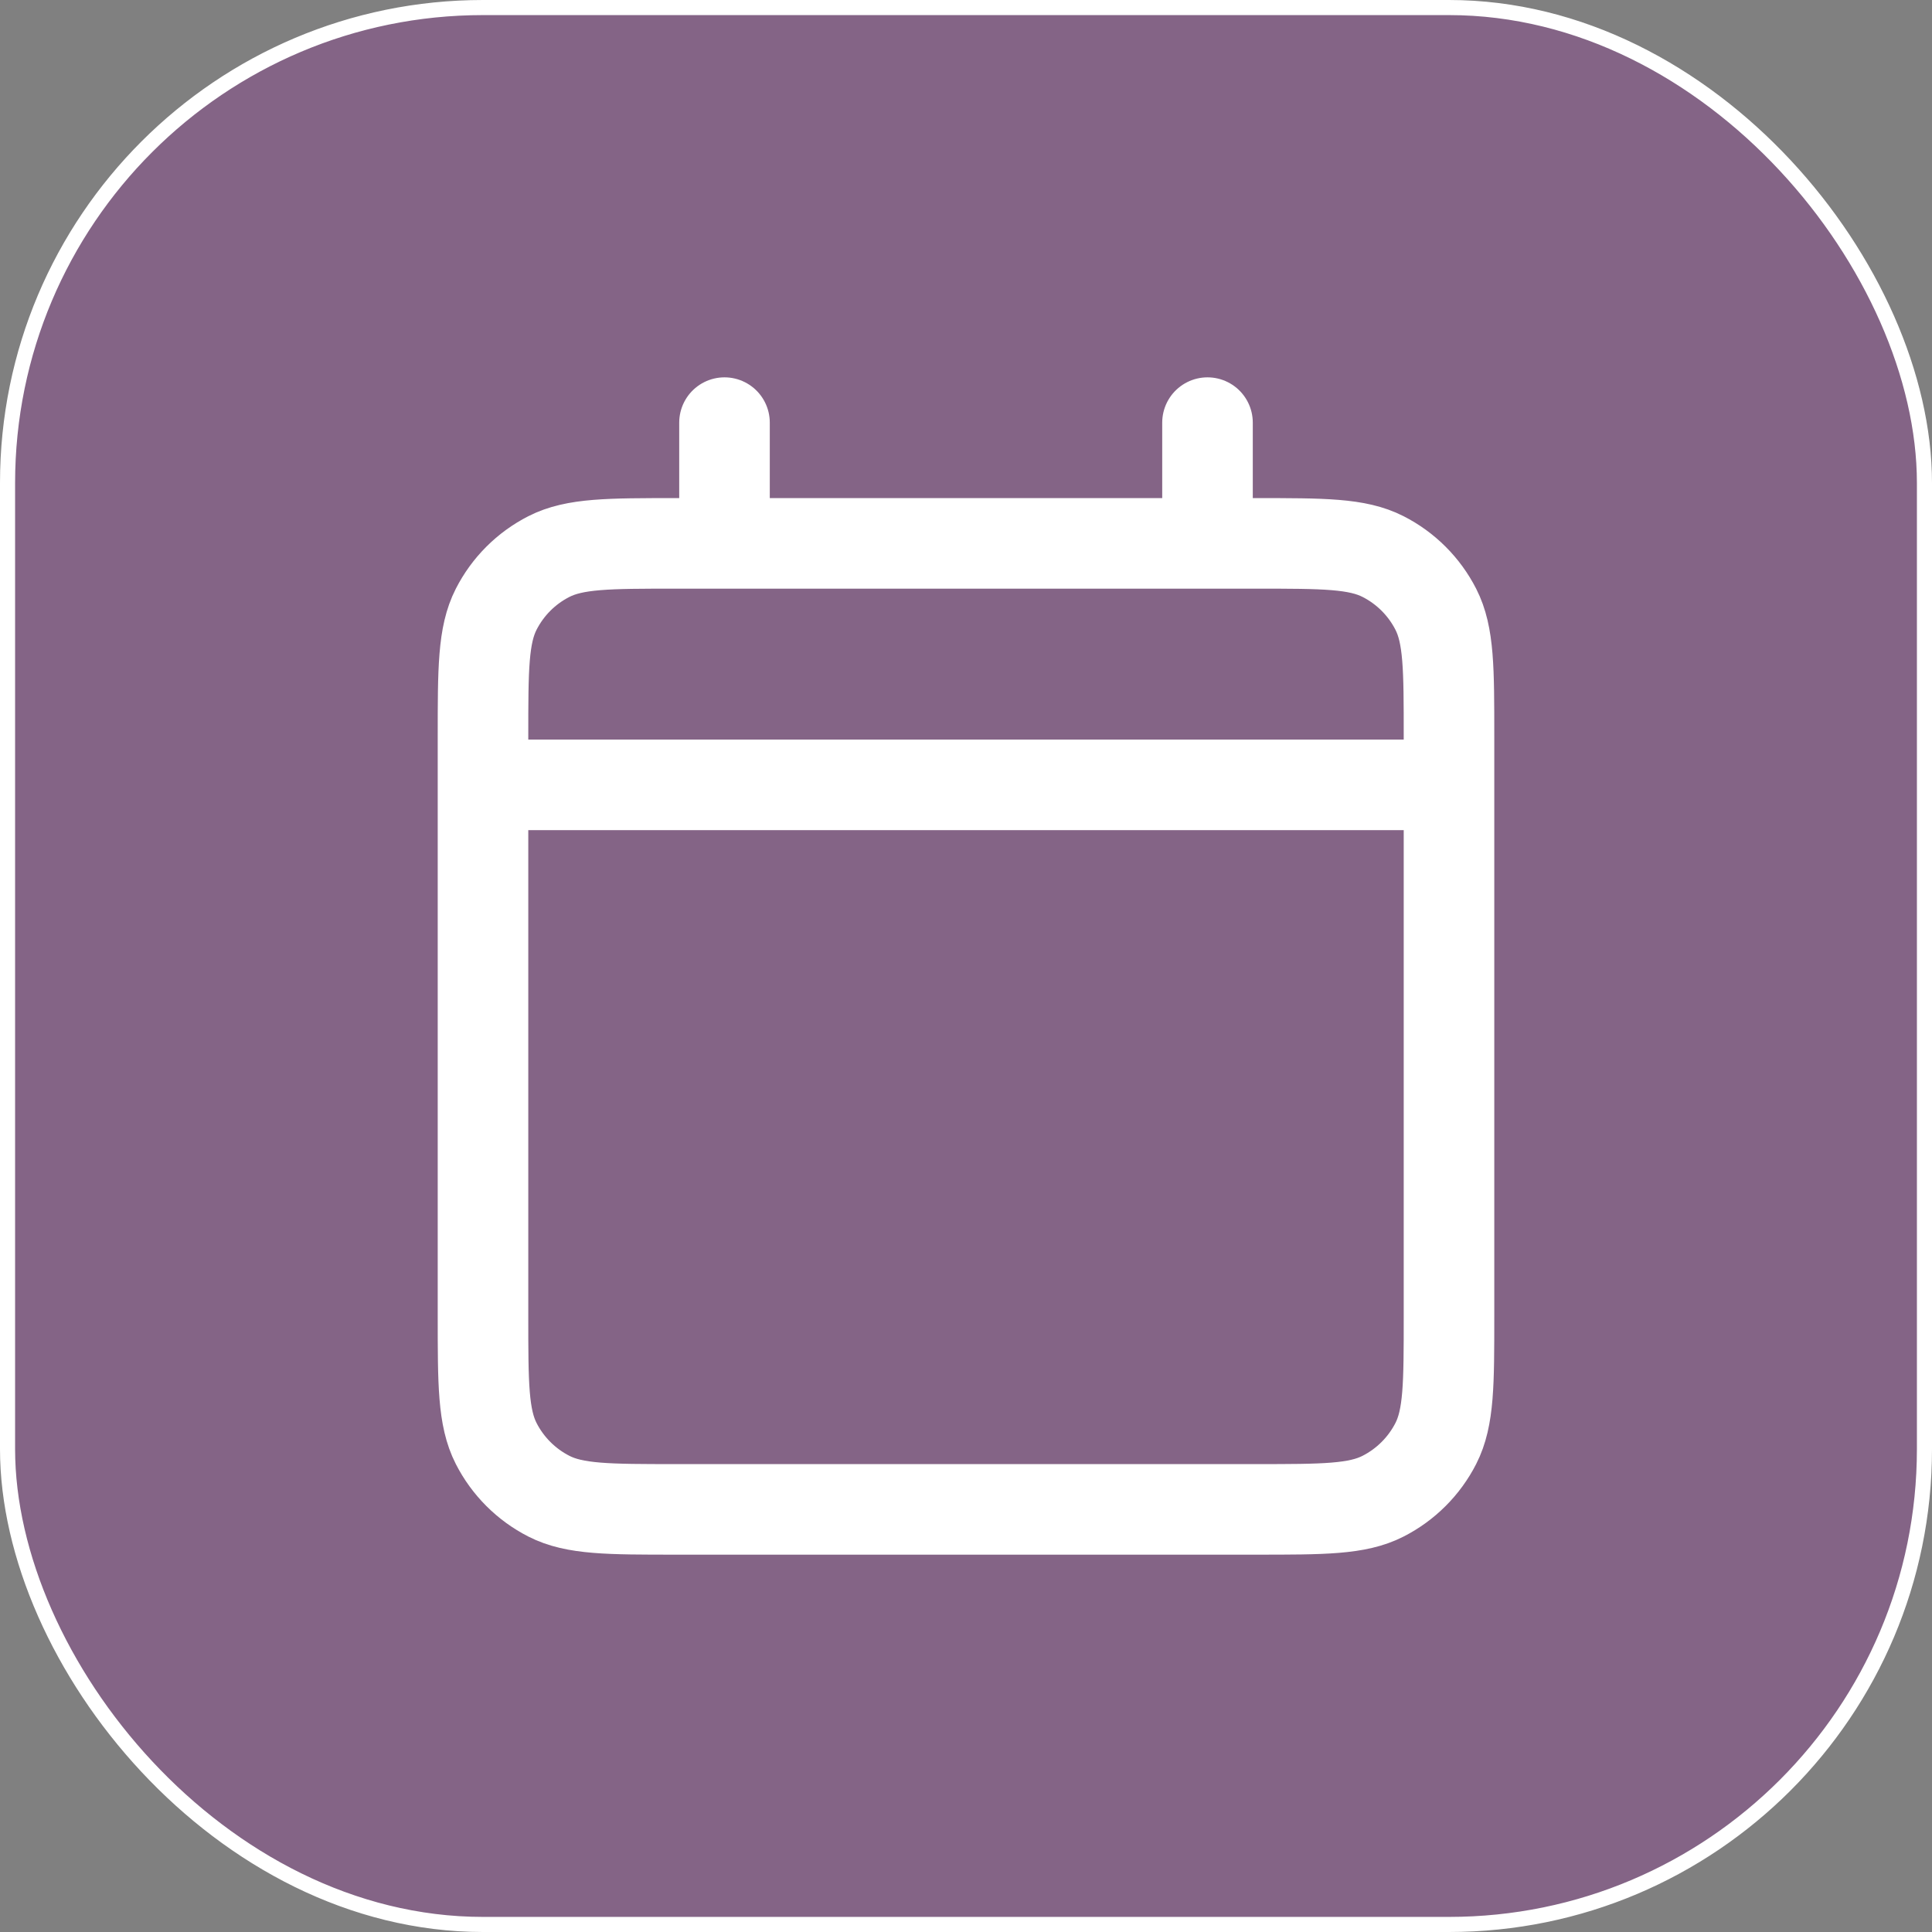
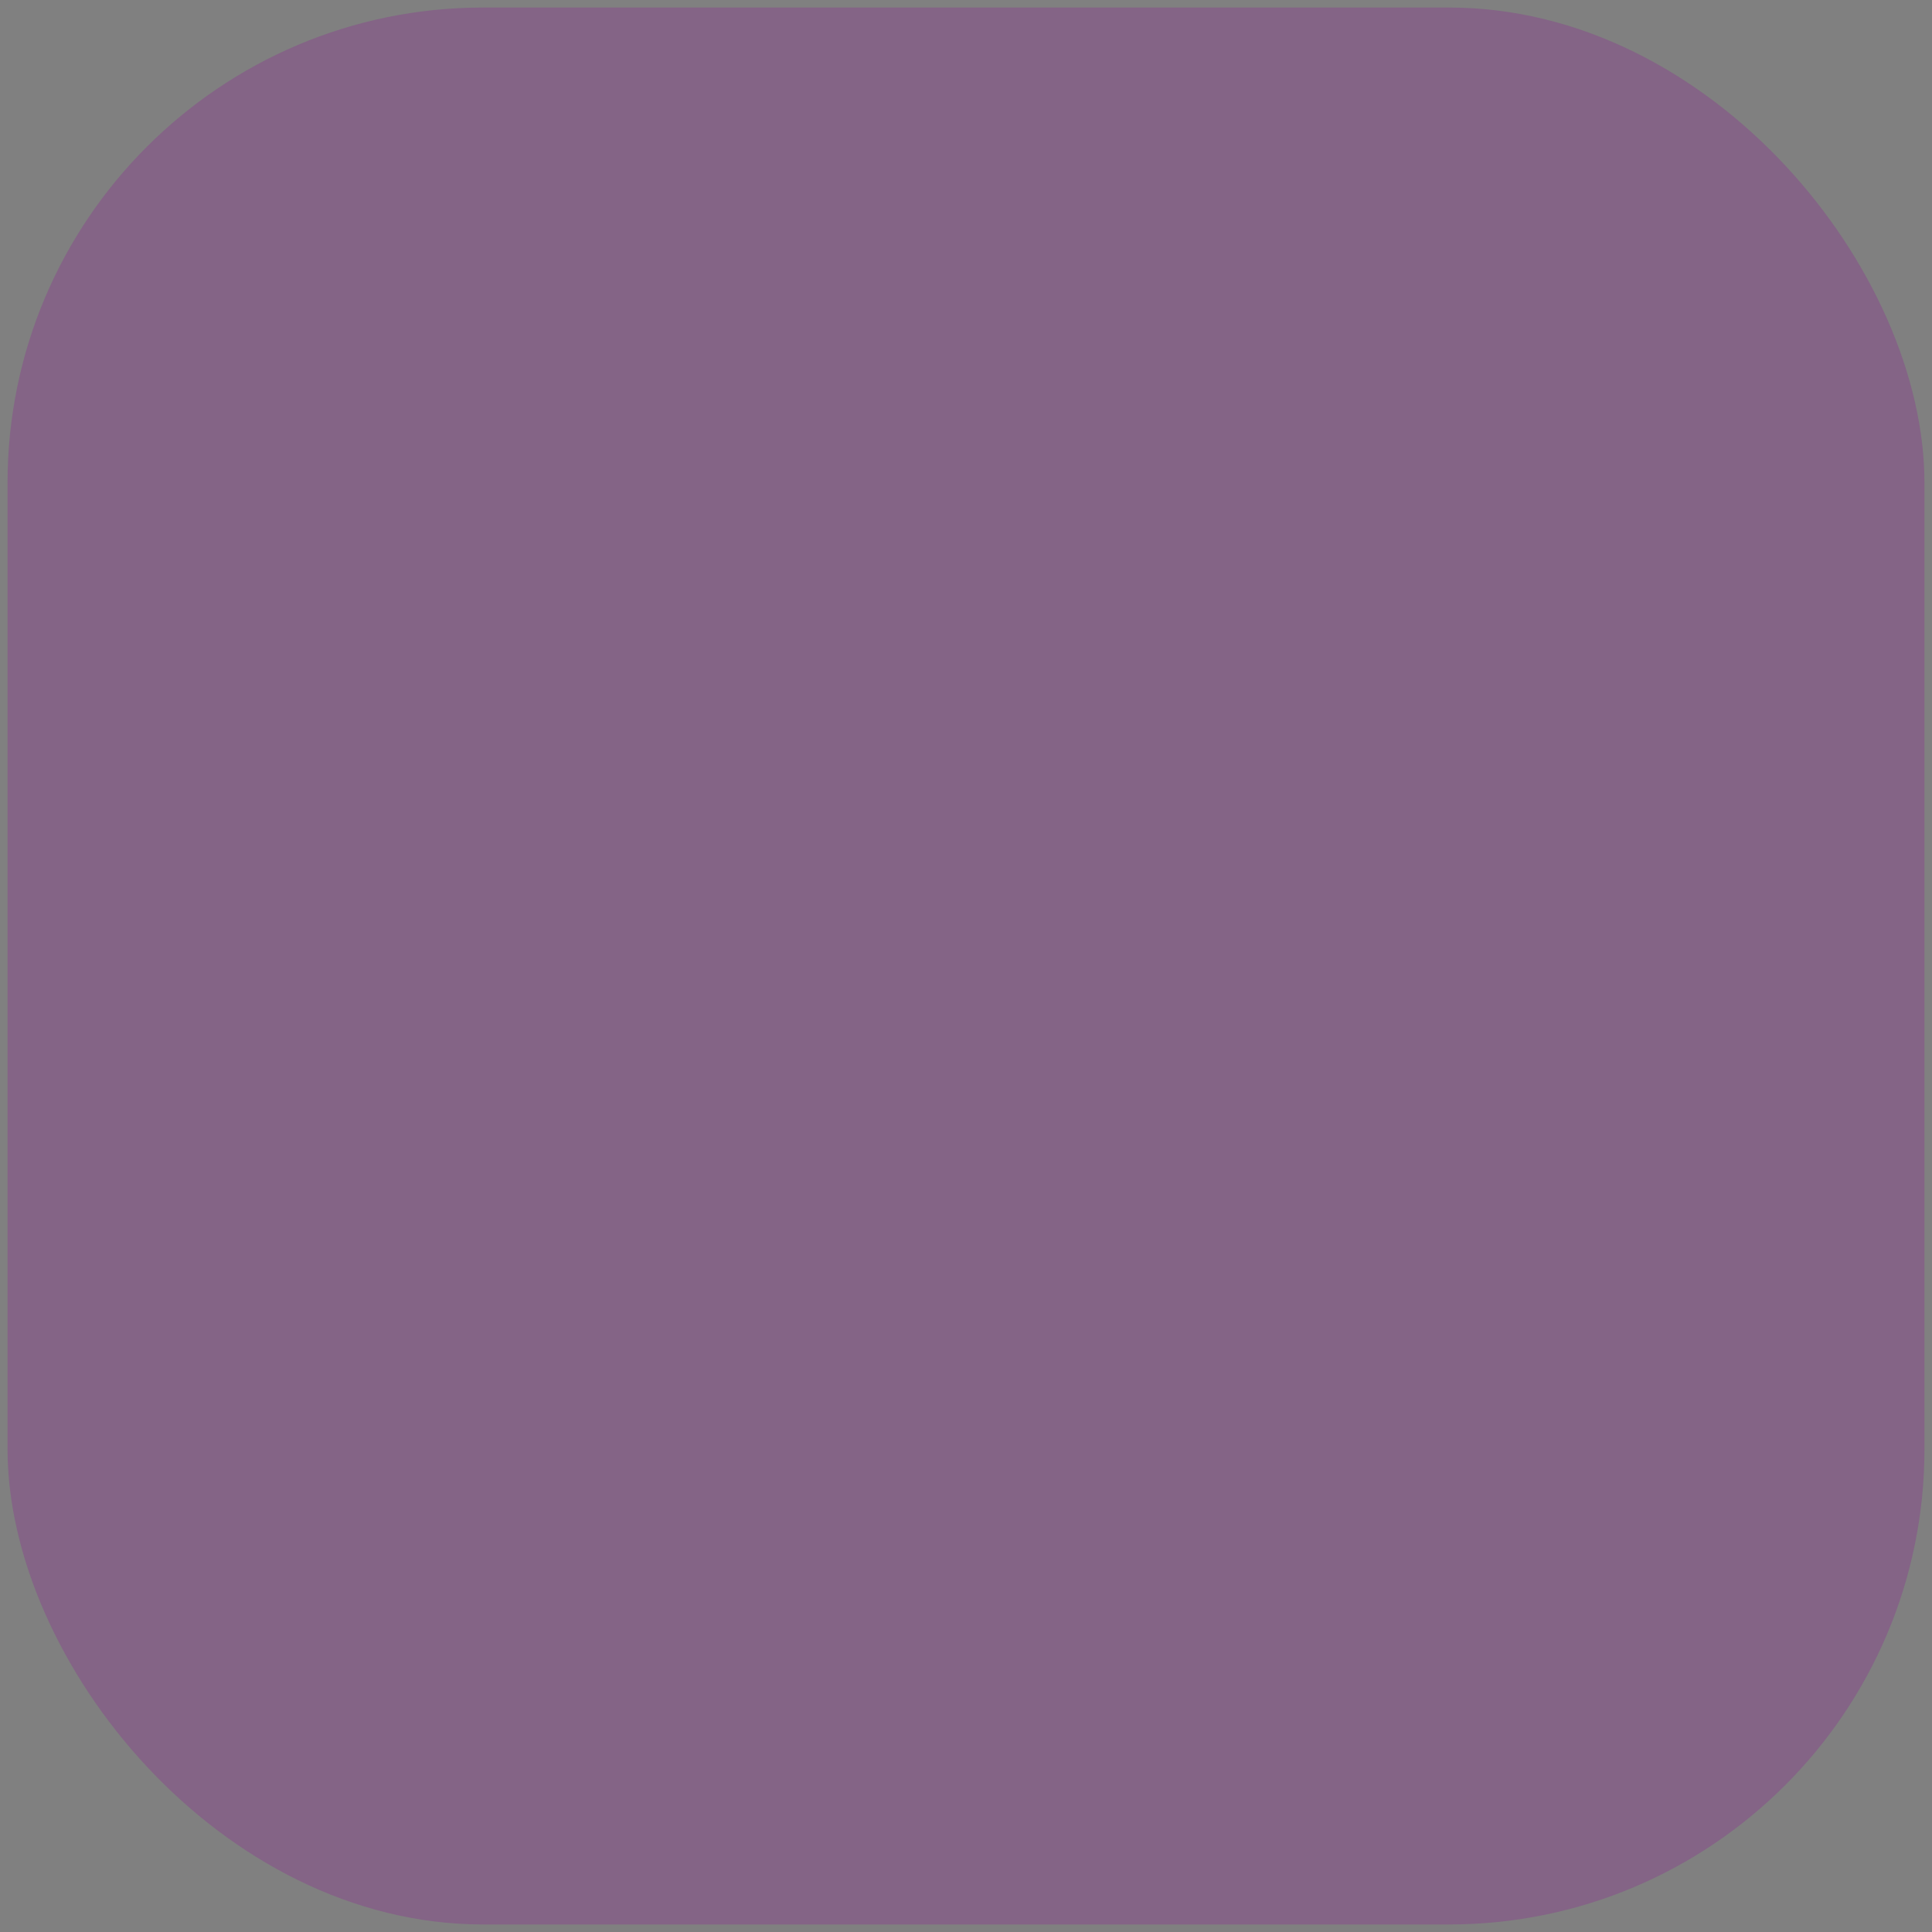
<svg xmlns="http://www.w3.org/2000/svg" width="128" height="128" viewBox="0 0 128 128" fill="none">
  <rect x="0" y="0" width="128" height="128" fill="#808080" stroke="none" />
  <rect x="0.5" y="0.5" width="127" height="127" rx="31.5" fill="#91009C" fill-opacity="0.22" />
-   <rect x="0.5" y="0.5" width="127" height="127" rx="31.5" stroke="white" />
-   <path d="M32 52H96M32 52V87.2C32 91.68 32 93.92 32.872 95.632C33.639 97.137 34.863 98.361 36.368 99.128C38.076 100 40.316 100 44.788 100H83.212C87.684 100 89.92 100 91.628 99.128C93.136 98.36 94.36 97.136 95.128 95.632C96 93.92 96 91.688 96 87.216V52M32 52V48.8C32 44.32 32 42.08 32.872 40.368C33.64 38.86 34.86 37.64 36.368 36.872C38.08 36 40.32 36 44.8 36H48M96 52V48.788C96 44.316 96 42.076 95.128 40.368C94.36 38.862 93.135 37.638 91.628 36.872C89.92 36 87.68 36 83.2 36H80M48 36H80M48 36V28M80 36V28" stroke="white" stroke-width="6" stroke-linecap="round" stroke-linejoin="round" />
</svg>